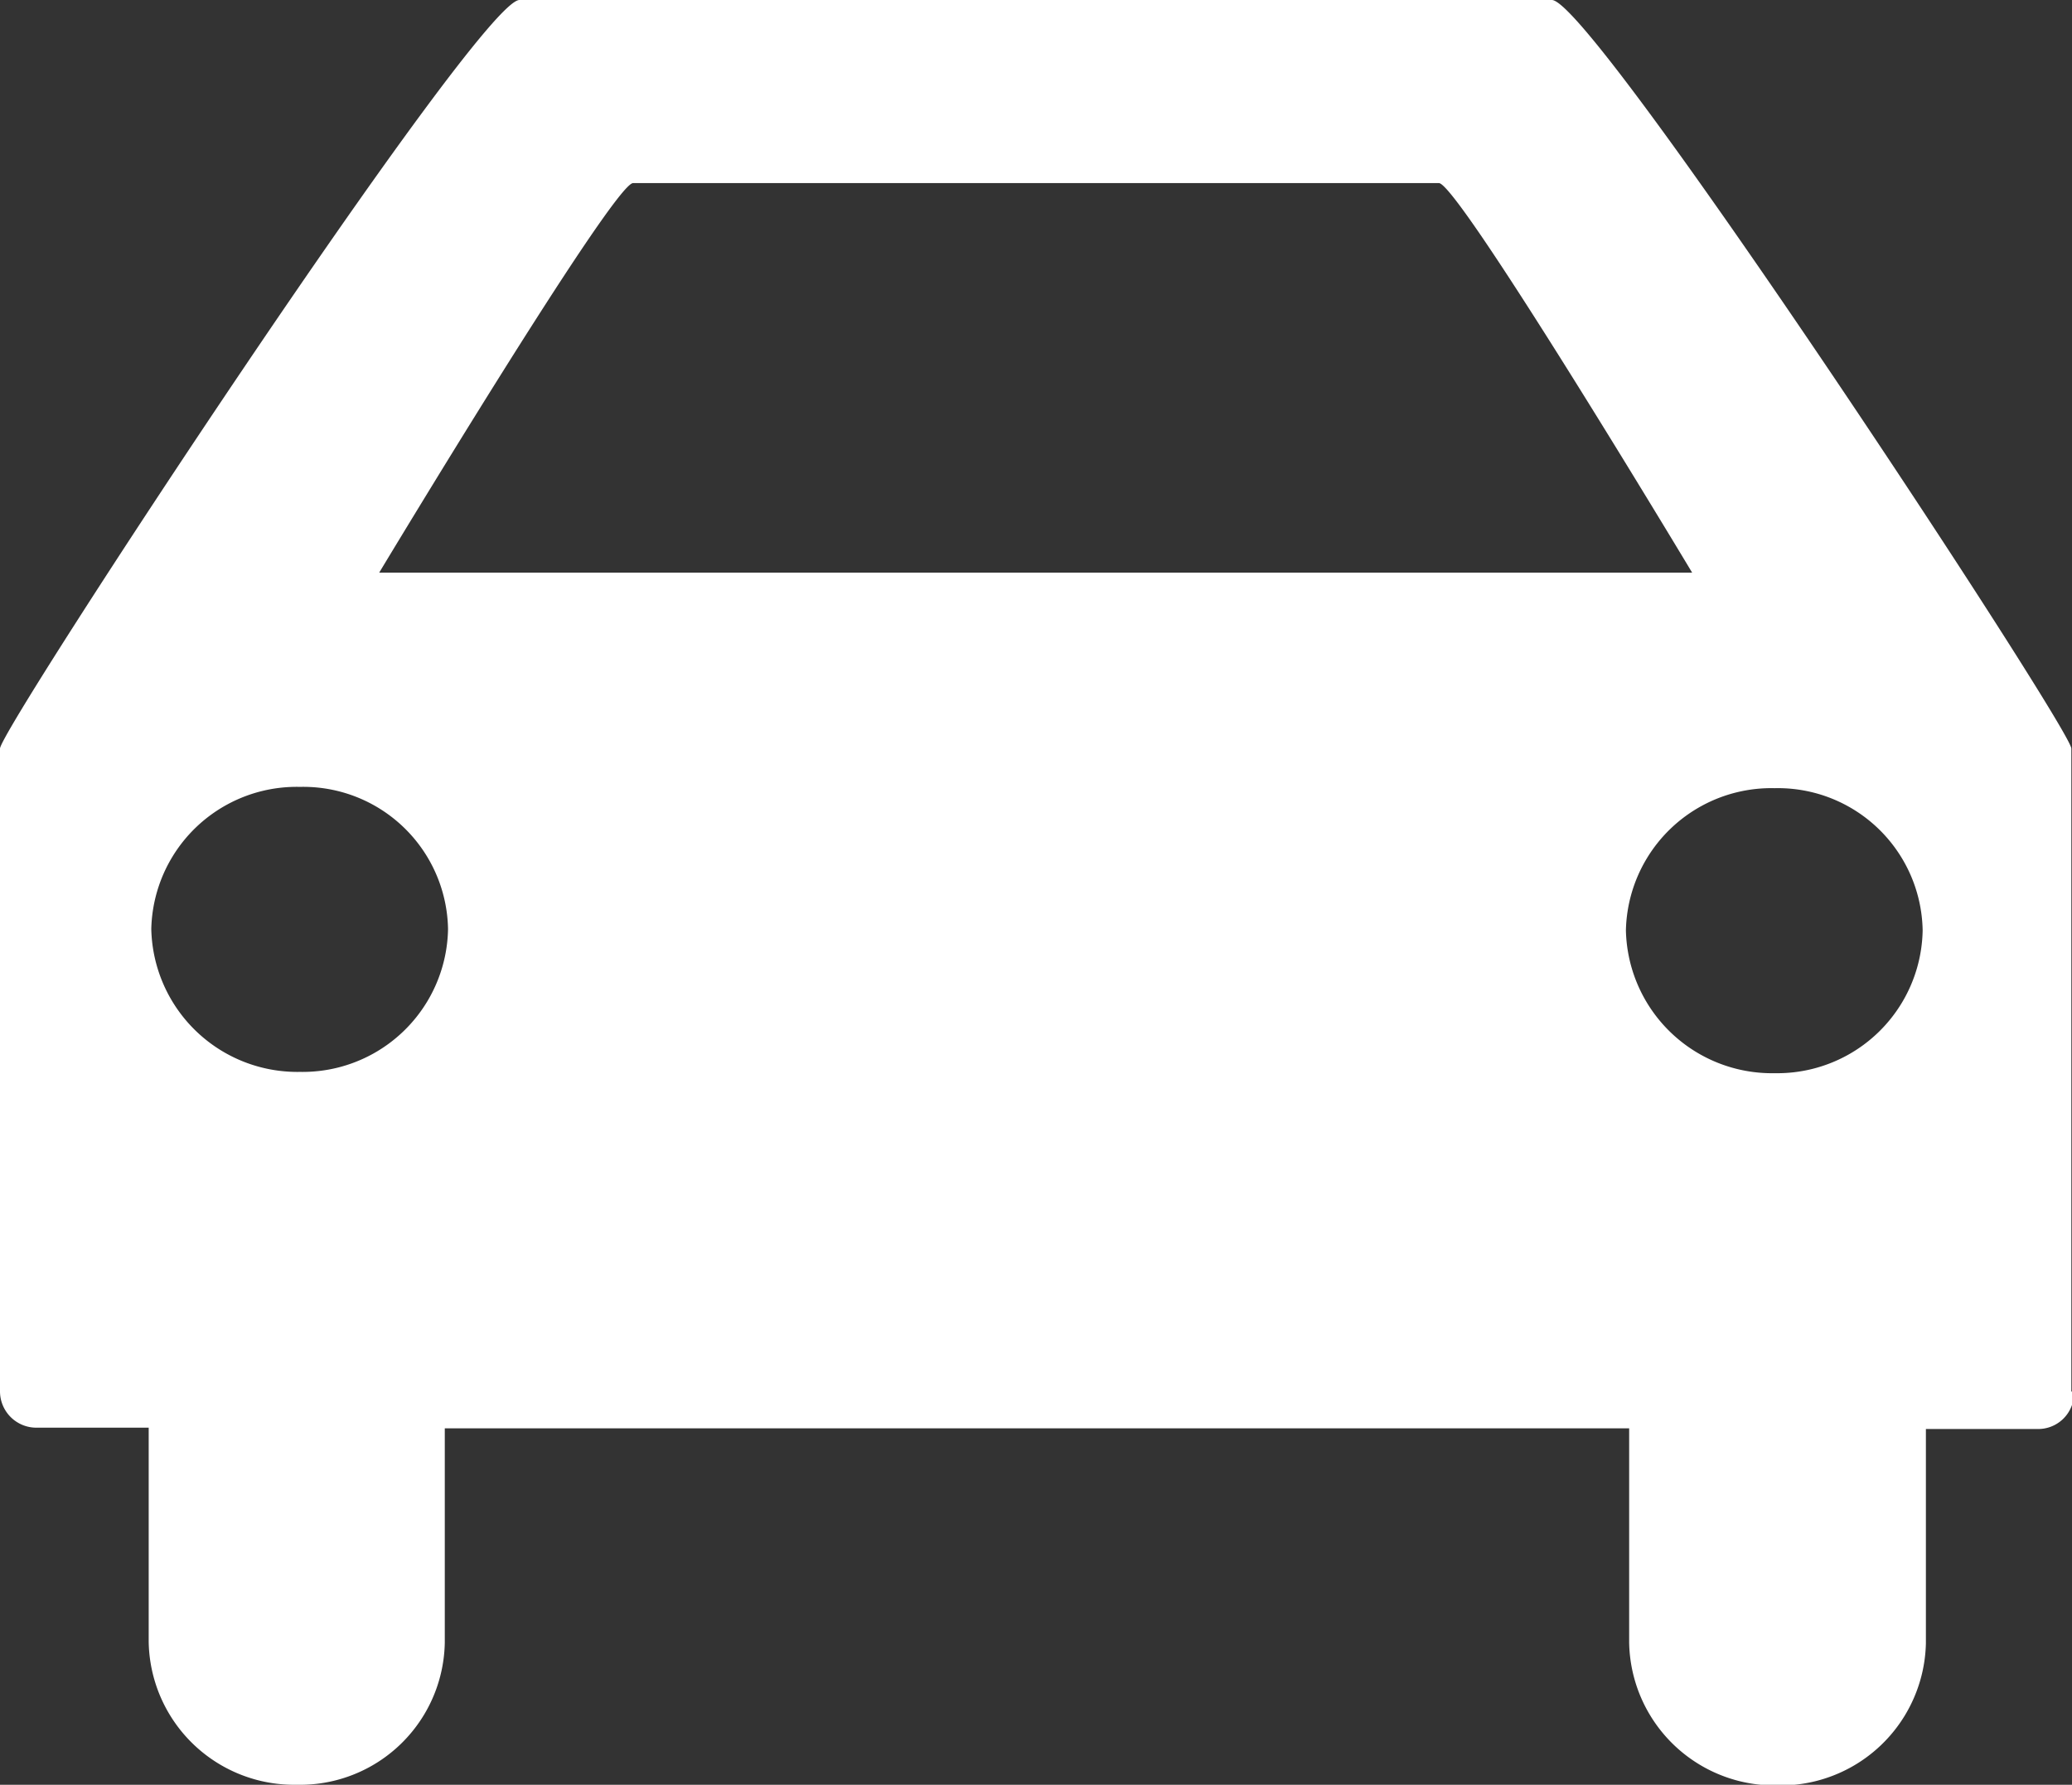
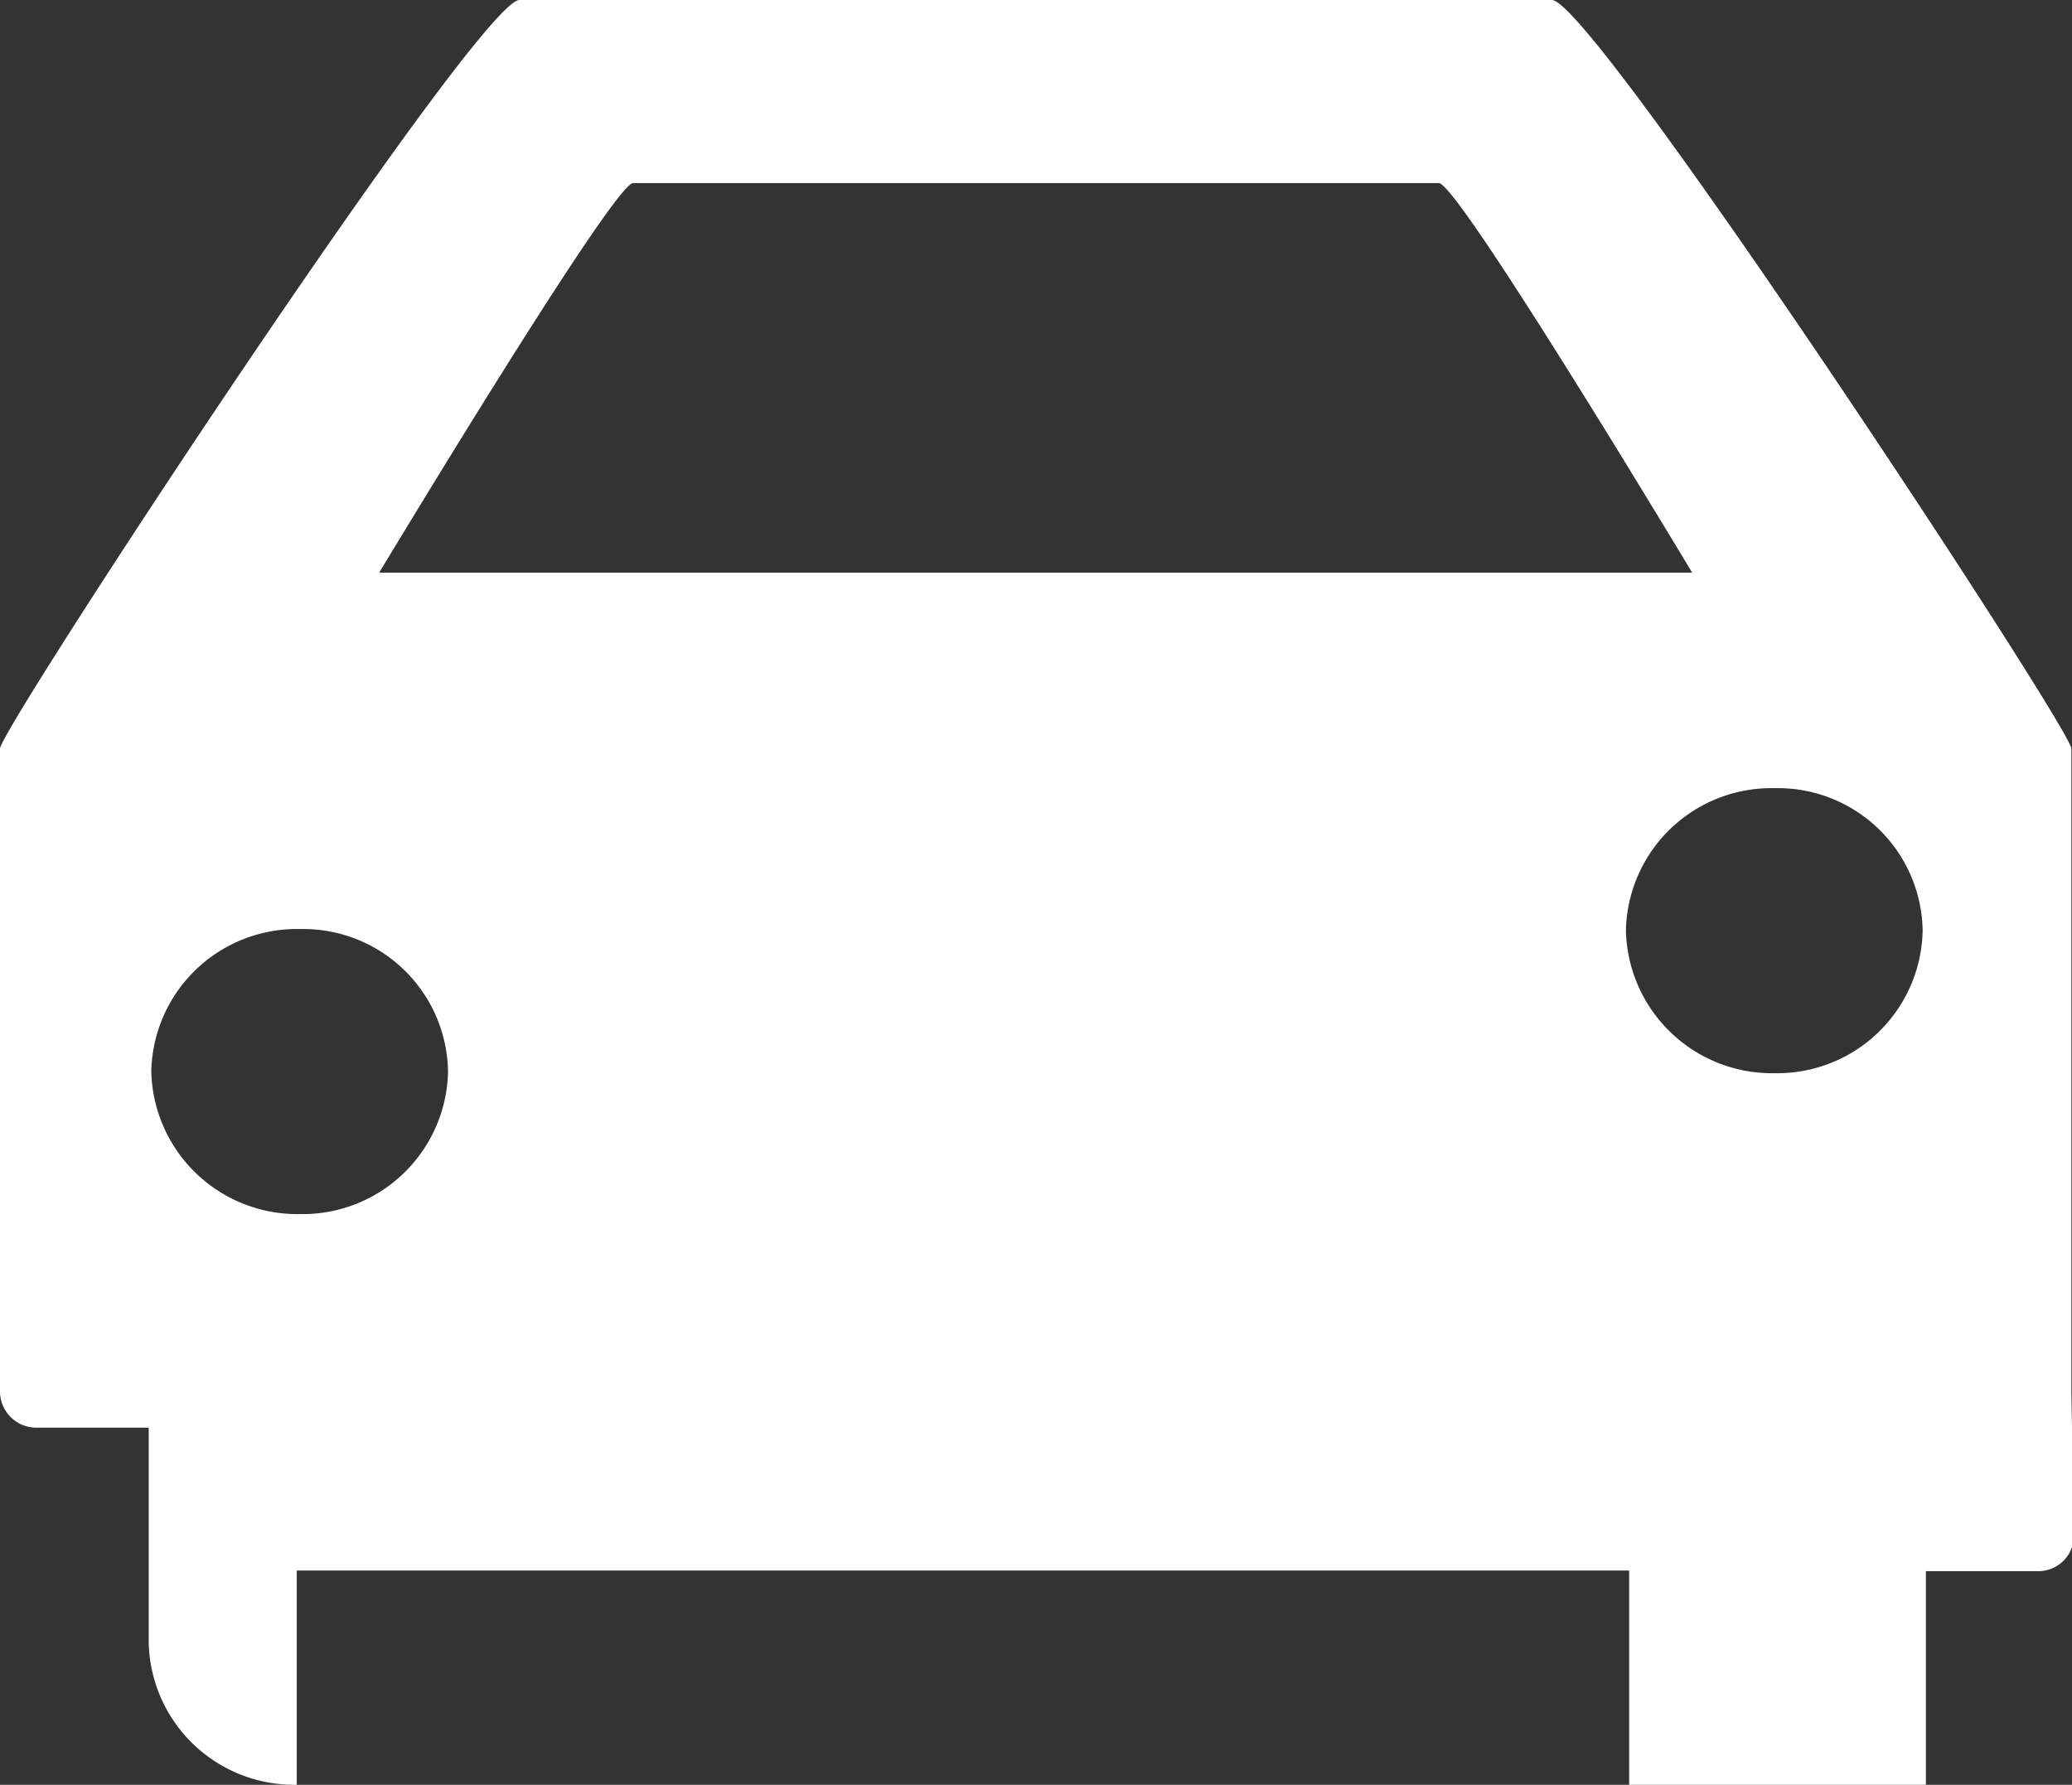
<svg xmlns="http://www.w3.org/2000/svg" id="Ebene_1" data-name="Ebene 1" viewBox="0 0 31.91 27.49">
  <rect x="0" y="0" width="31.91" height="27.49" fill="#333333" stroke="none" />
  <defs>
    <style>.cls-1{fill:#fff;}</style>
  </defs>
-   <path id="Pfad_152" data-name="Pfad 152" class="cls-1" d="M152.81,76.61v-9.9c0-.3-7.37-11.53-8-11.53h-15.9c-.63,0-8,11.23-8,11.53v9.9a.56.56,0,0,0,.57.56h1.72v3.3a2.24,2.24,0,0,0,2.28,2.2h0a2.23,2.23,0,0,0,2.28-2.19h0v-3.3H146v3.3a2.24,2.24,0,0,0,2.28,2.2h0a2.24,2.24,0,0,0,2.29-2.19h0v-3.3h1.71a.55.55,0,0,0,.57-.55h0m-27.32-9.34a2.23,2.23,0,0,1,2.28,2.19h0a2.24,2.24,0,0,1-2.28,2.2h0a2.25,2.25,0,0,1-2.29-2.2h0a2.24,2.24,0,0,1,2.29-2.19h0M147,64H126.75s3.61-6,3.91-6h12.41c.3,0,3.9,6,3.9,6m3.55,5.51a2.24,2.24,0,0,1-2.28,2.2h0a2.25,2.25,0,0,1-2.29-2.2h0a2.24,2.24,0,0,1,2.29-2.19h0a2.23,2.23,0,0,1,2.28,2.19h0" transform="translate(-120.91 -55.18)" />
+   <path id="Pfad_152" data-name="Pfad 152" class="cls-1" d="M152.81,76.61v-9.9c0-.3-7.37-11.53-8-11.53h-15.9c-.63,0-8,11.23-8,11.53v9.9a.56.56,0,0,0,.57.56h1.72v3.3a2.24,2.24,0,0,0,2.28,2.2h0h0v-3.3H146v3.3a2.24,2.24,0,0,0,2.28,2.2h0a2.24,2.24,0,0,0,2.29-2.19h0v-3.3h1.71a.55.55,0,0,0,.57-.55h0m-27.32-9.34a2.23,2.23,0,0,1,2.28,2.19h0a2.24,2.24,0,0,1-2.28,2.2h0a2.25,2.25,0,0,1-2.29-2.2h0a2.24,2.24,0,0,1,2.29-2.19h0M147,64H126.75s3.61-6,3.91-6h12.41c.3,0,3.9,6,3.9,6m3.55,5.51a2.24,2.24,0,0,1-2.28,2.2h0a2.25,2.25,0,0,1-2.29-2.2h0a2.24,2.24,0,0,1,2.29-2.19h0a2.23,2.23,0,0,1,2.28,2.19h0" transform="translate(-120.91 -55.18)" />
</svg>